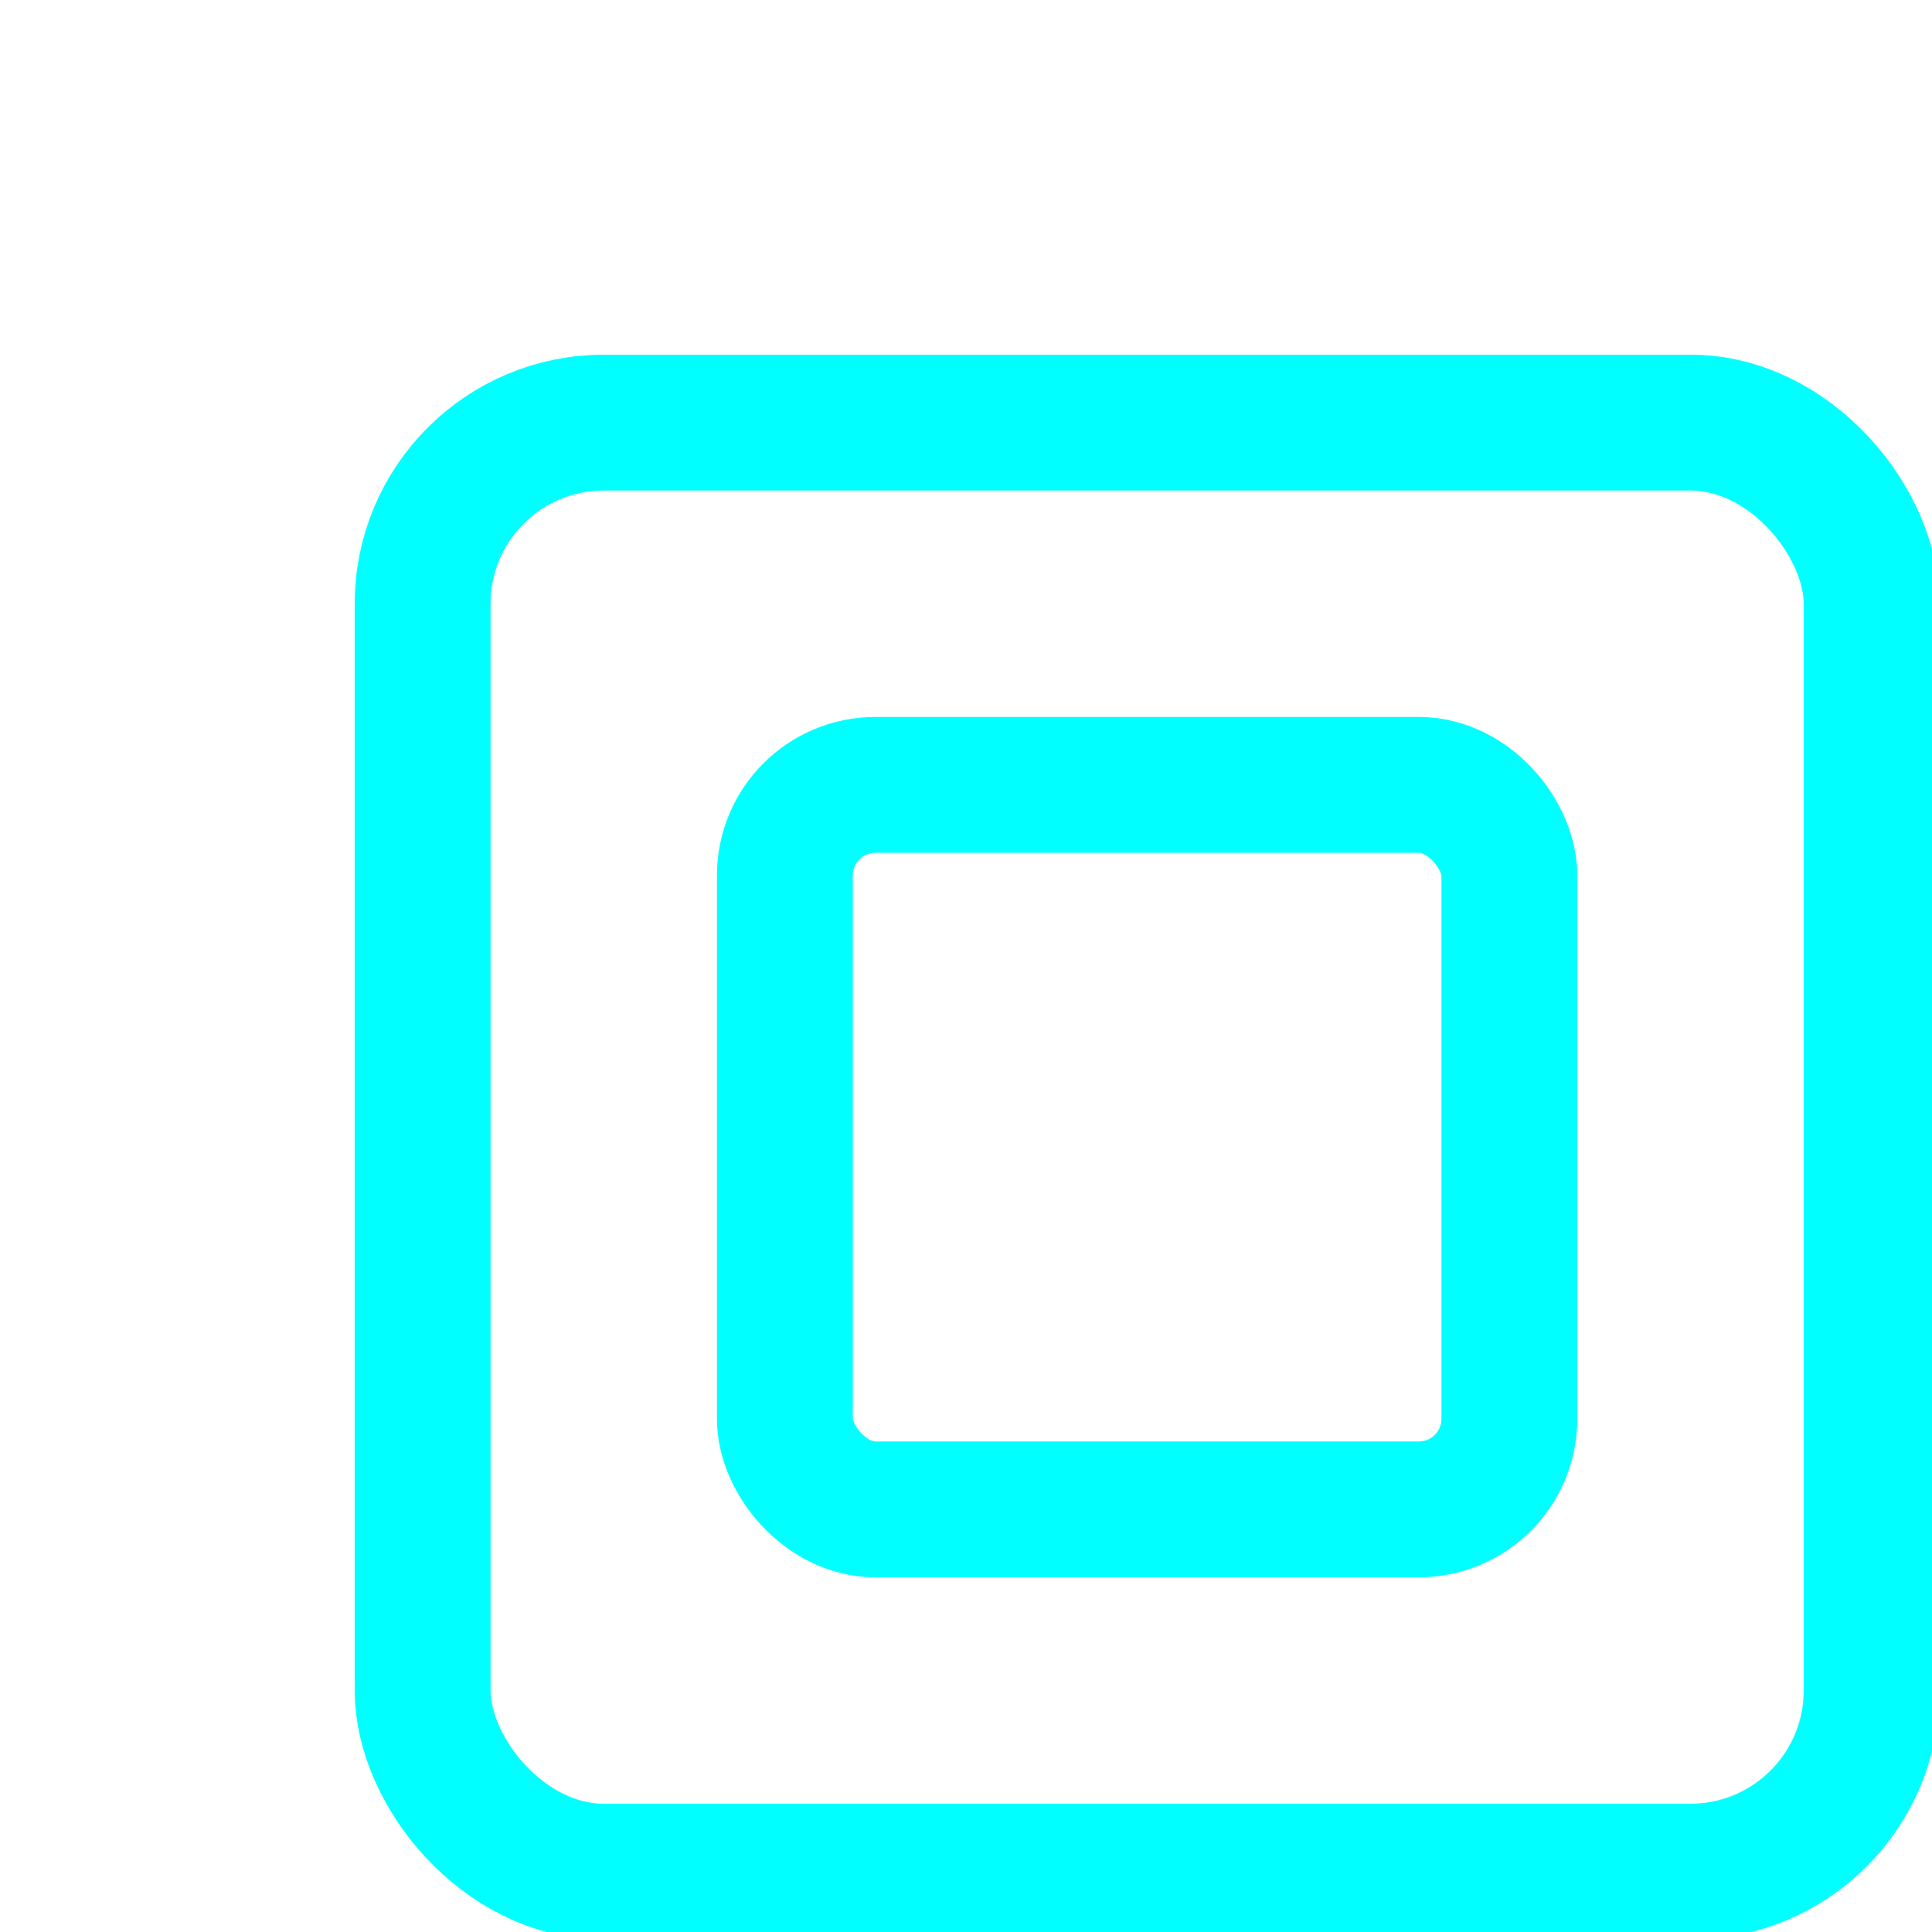
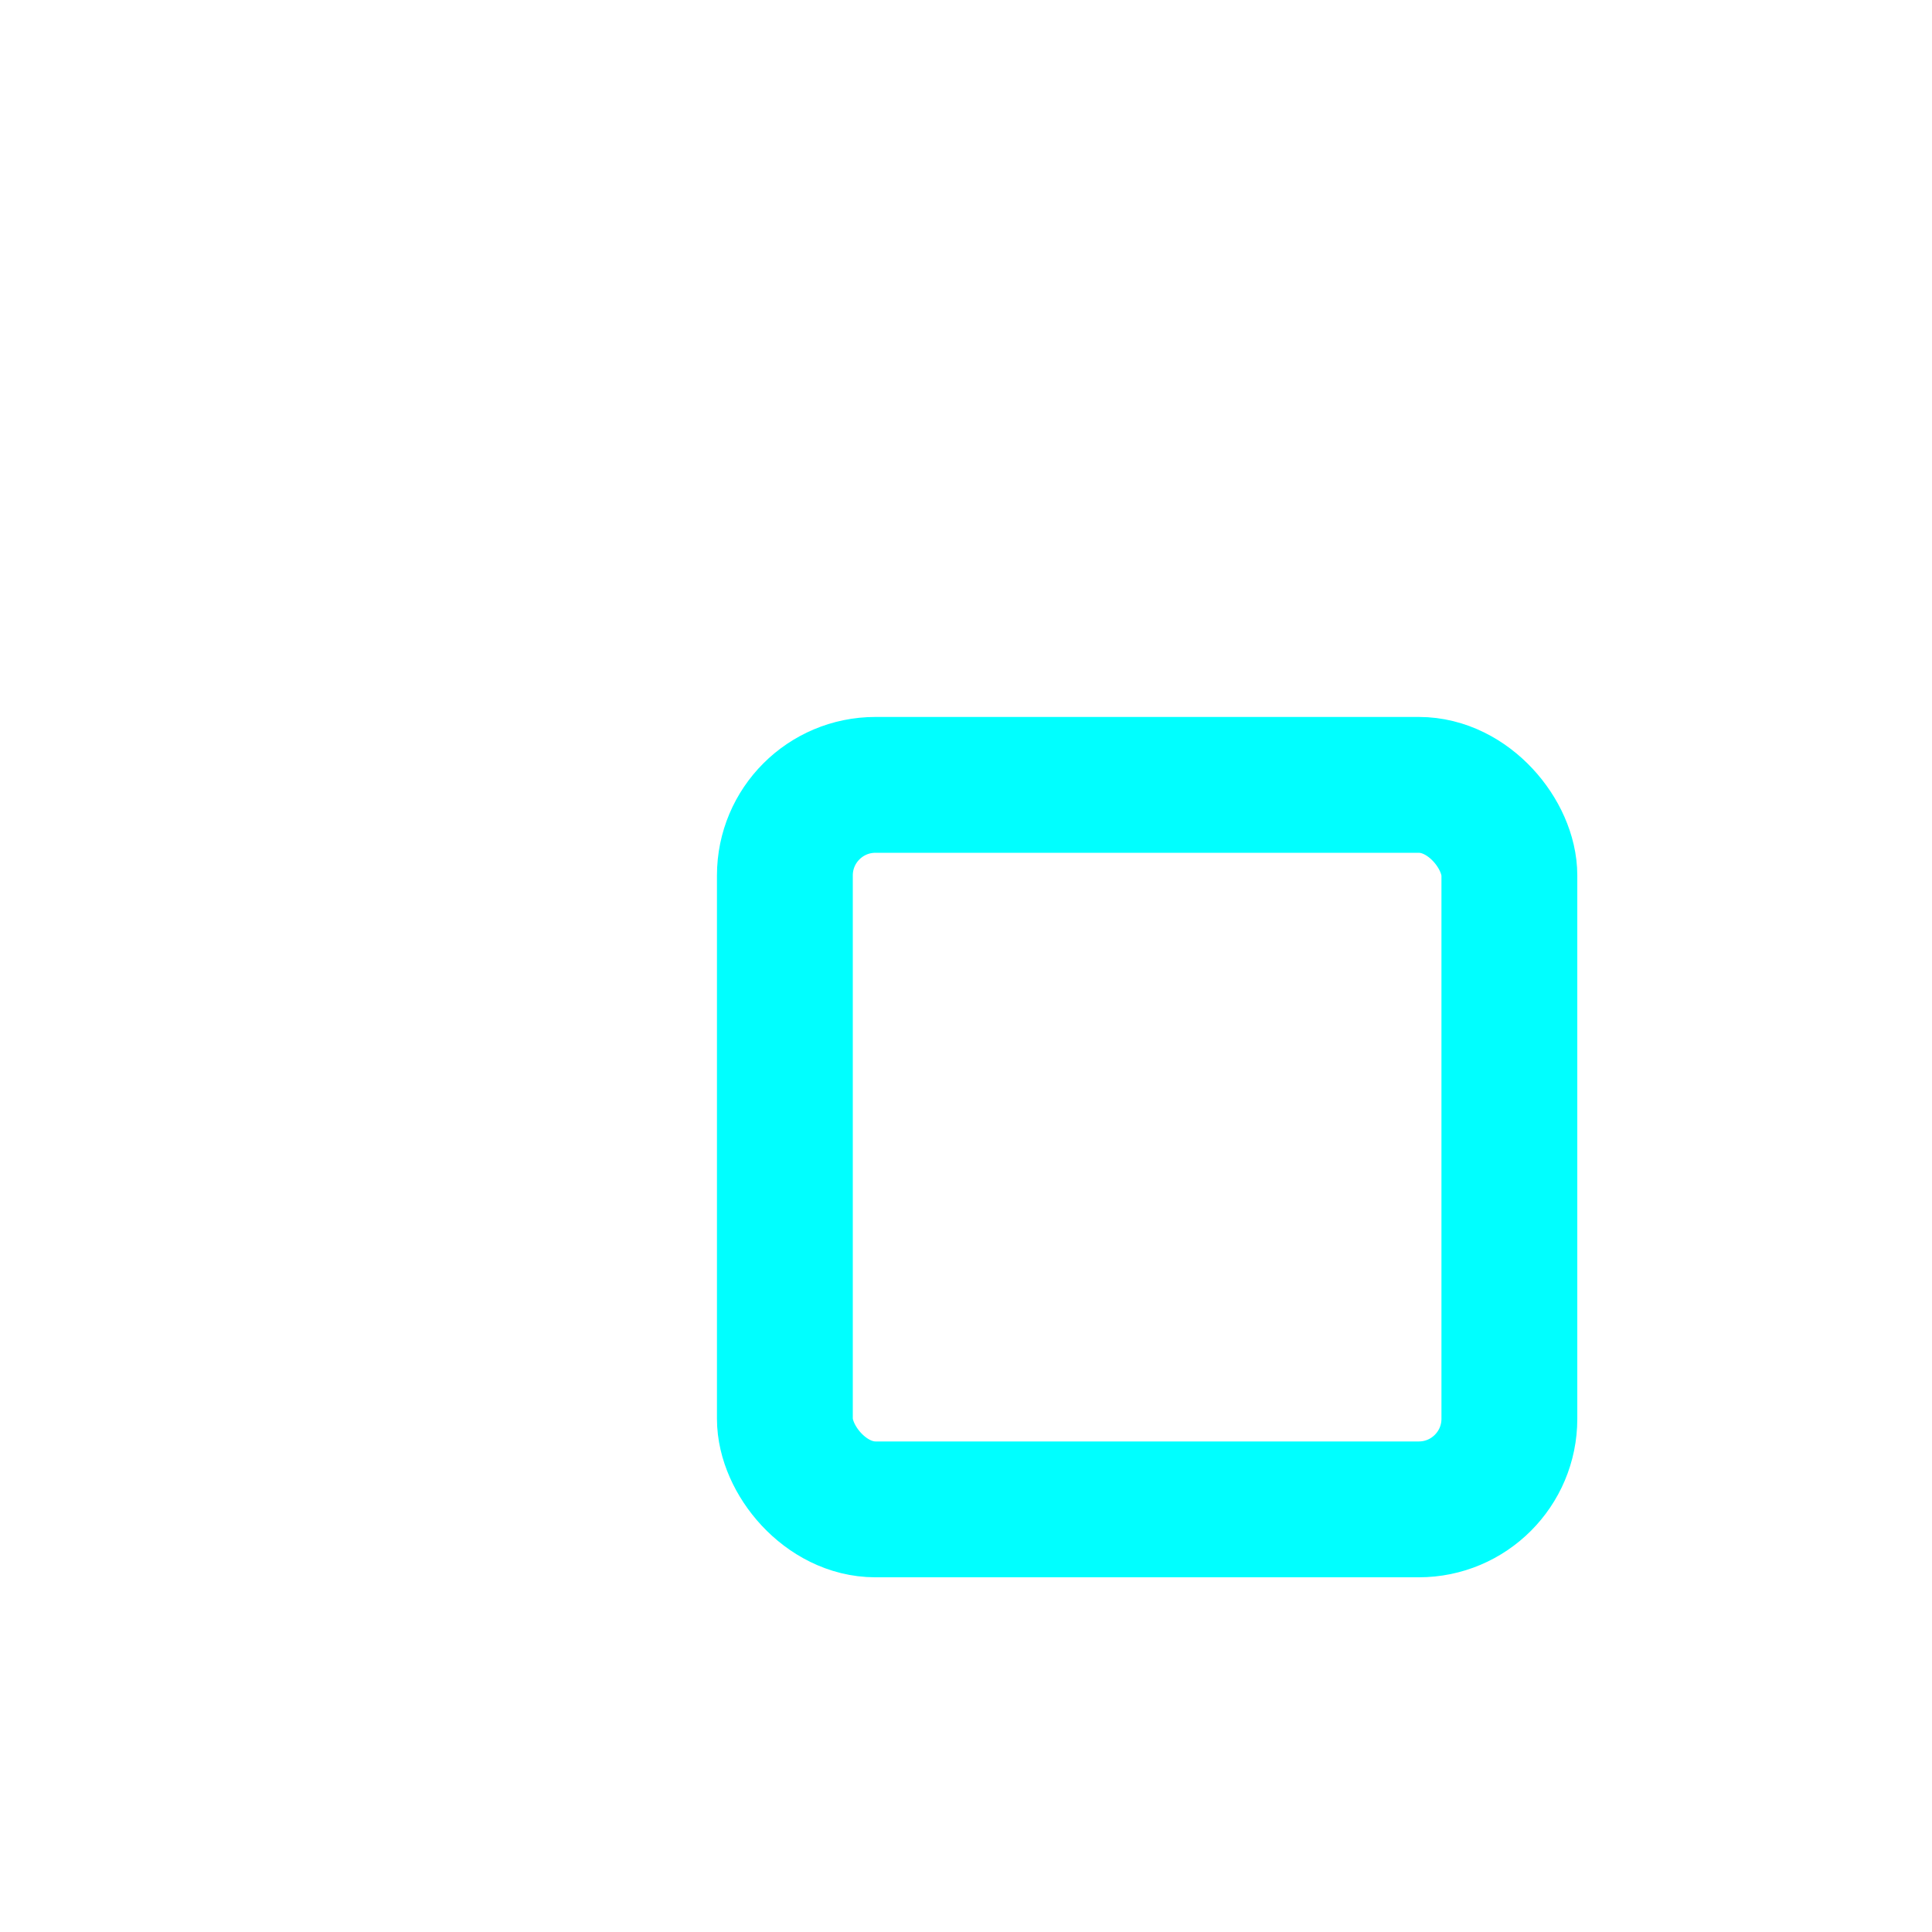
<svg xmlns="http://www.w3.org/2000/svg" width="32" height="32" viewBox="0 0 32 32" version="1.1">
  <style>
    .neon-rect {
      fill: none;
      stroke: #00ffff;
      stroke-width: 1.5;
      filter: drop-shadow(0 0 3px #00ffff);
    }
    @media (prefers-color-scheme: dark) {
      .neon-rect {
        stroke: #00ffff;
      }
    }
    @media (prefers-color-scheme: light) {
      .neon-rect {
        stroke: #0099ff;
      }
    }
  </style>
  <g transform="translate(4, 4) scale(1.5)">
-     <rect class="neon-rect" x="2" y="2" width="16" height="16" rx="2" />
    <rect class="neon-rect" x="6" y="6" width="8" height="8" rx="1" />
  </g>
</svg>